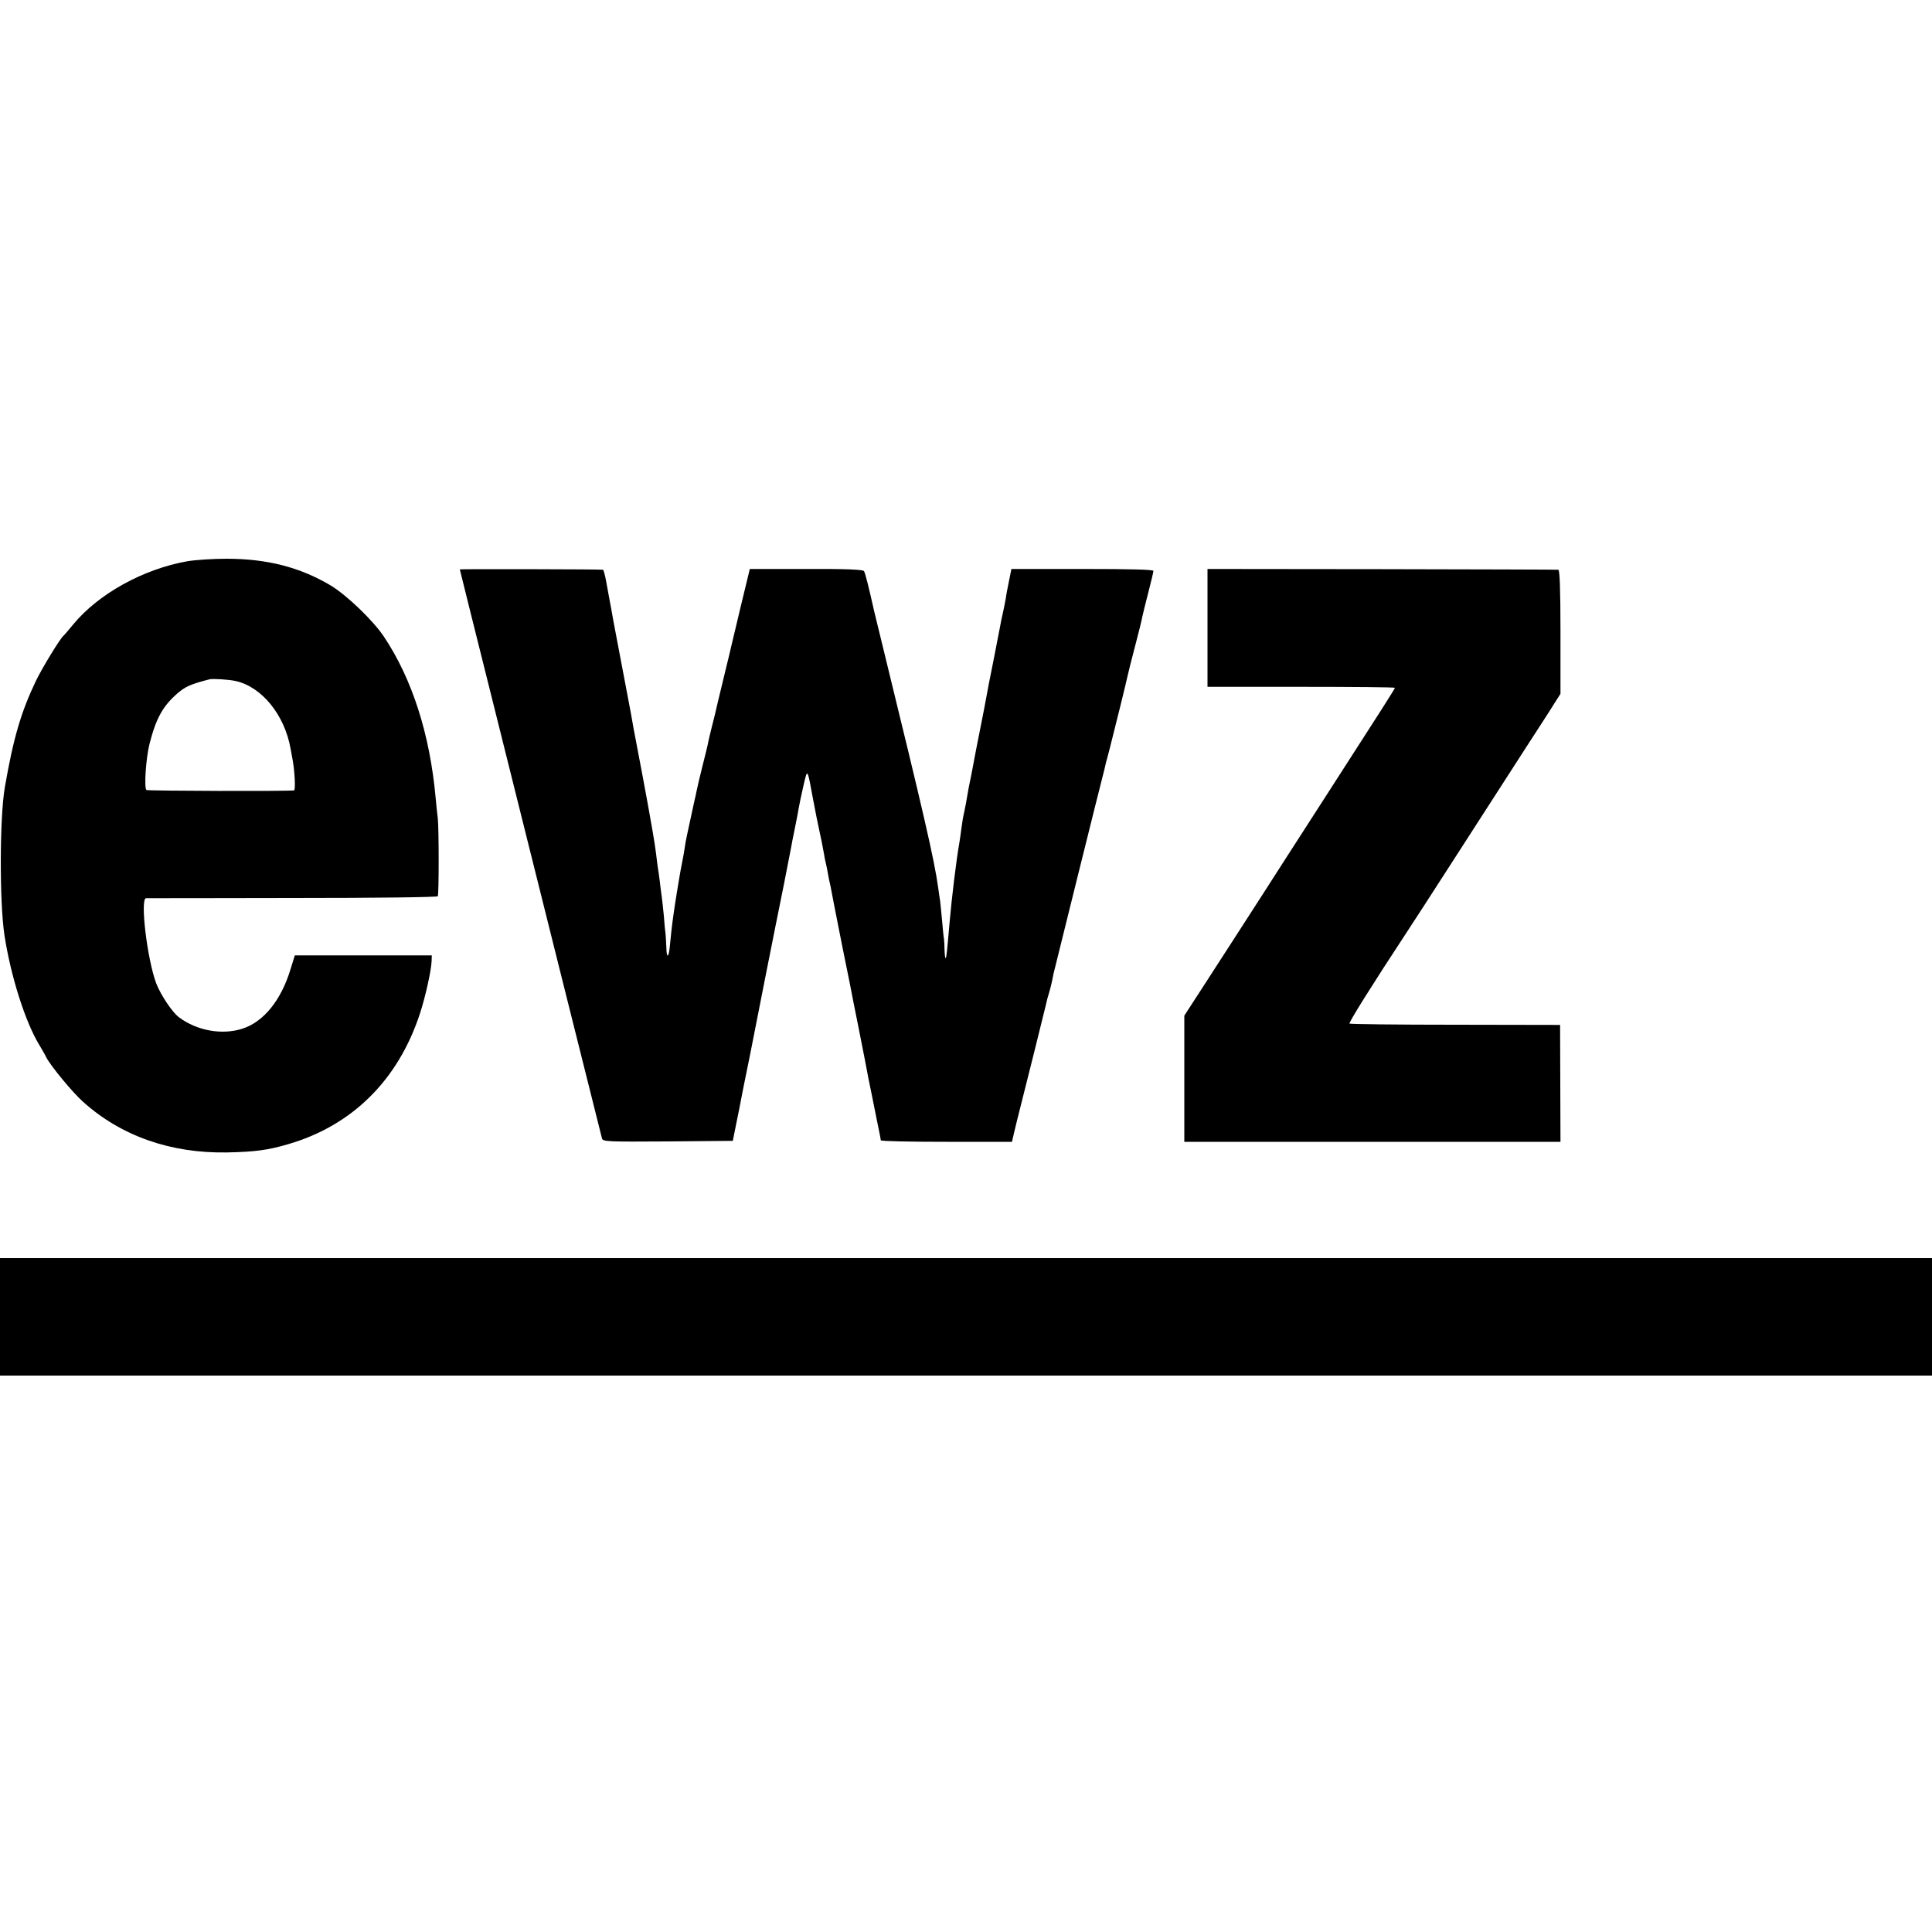
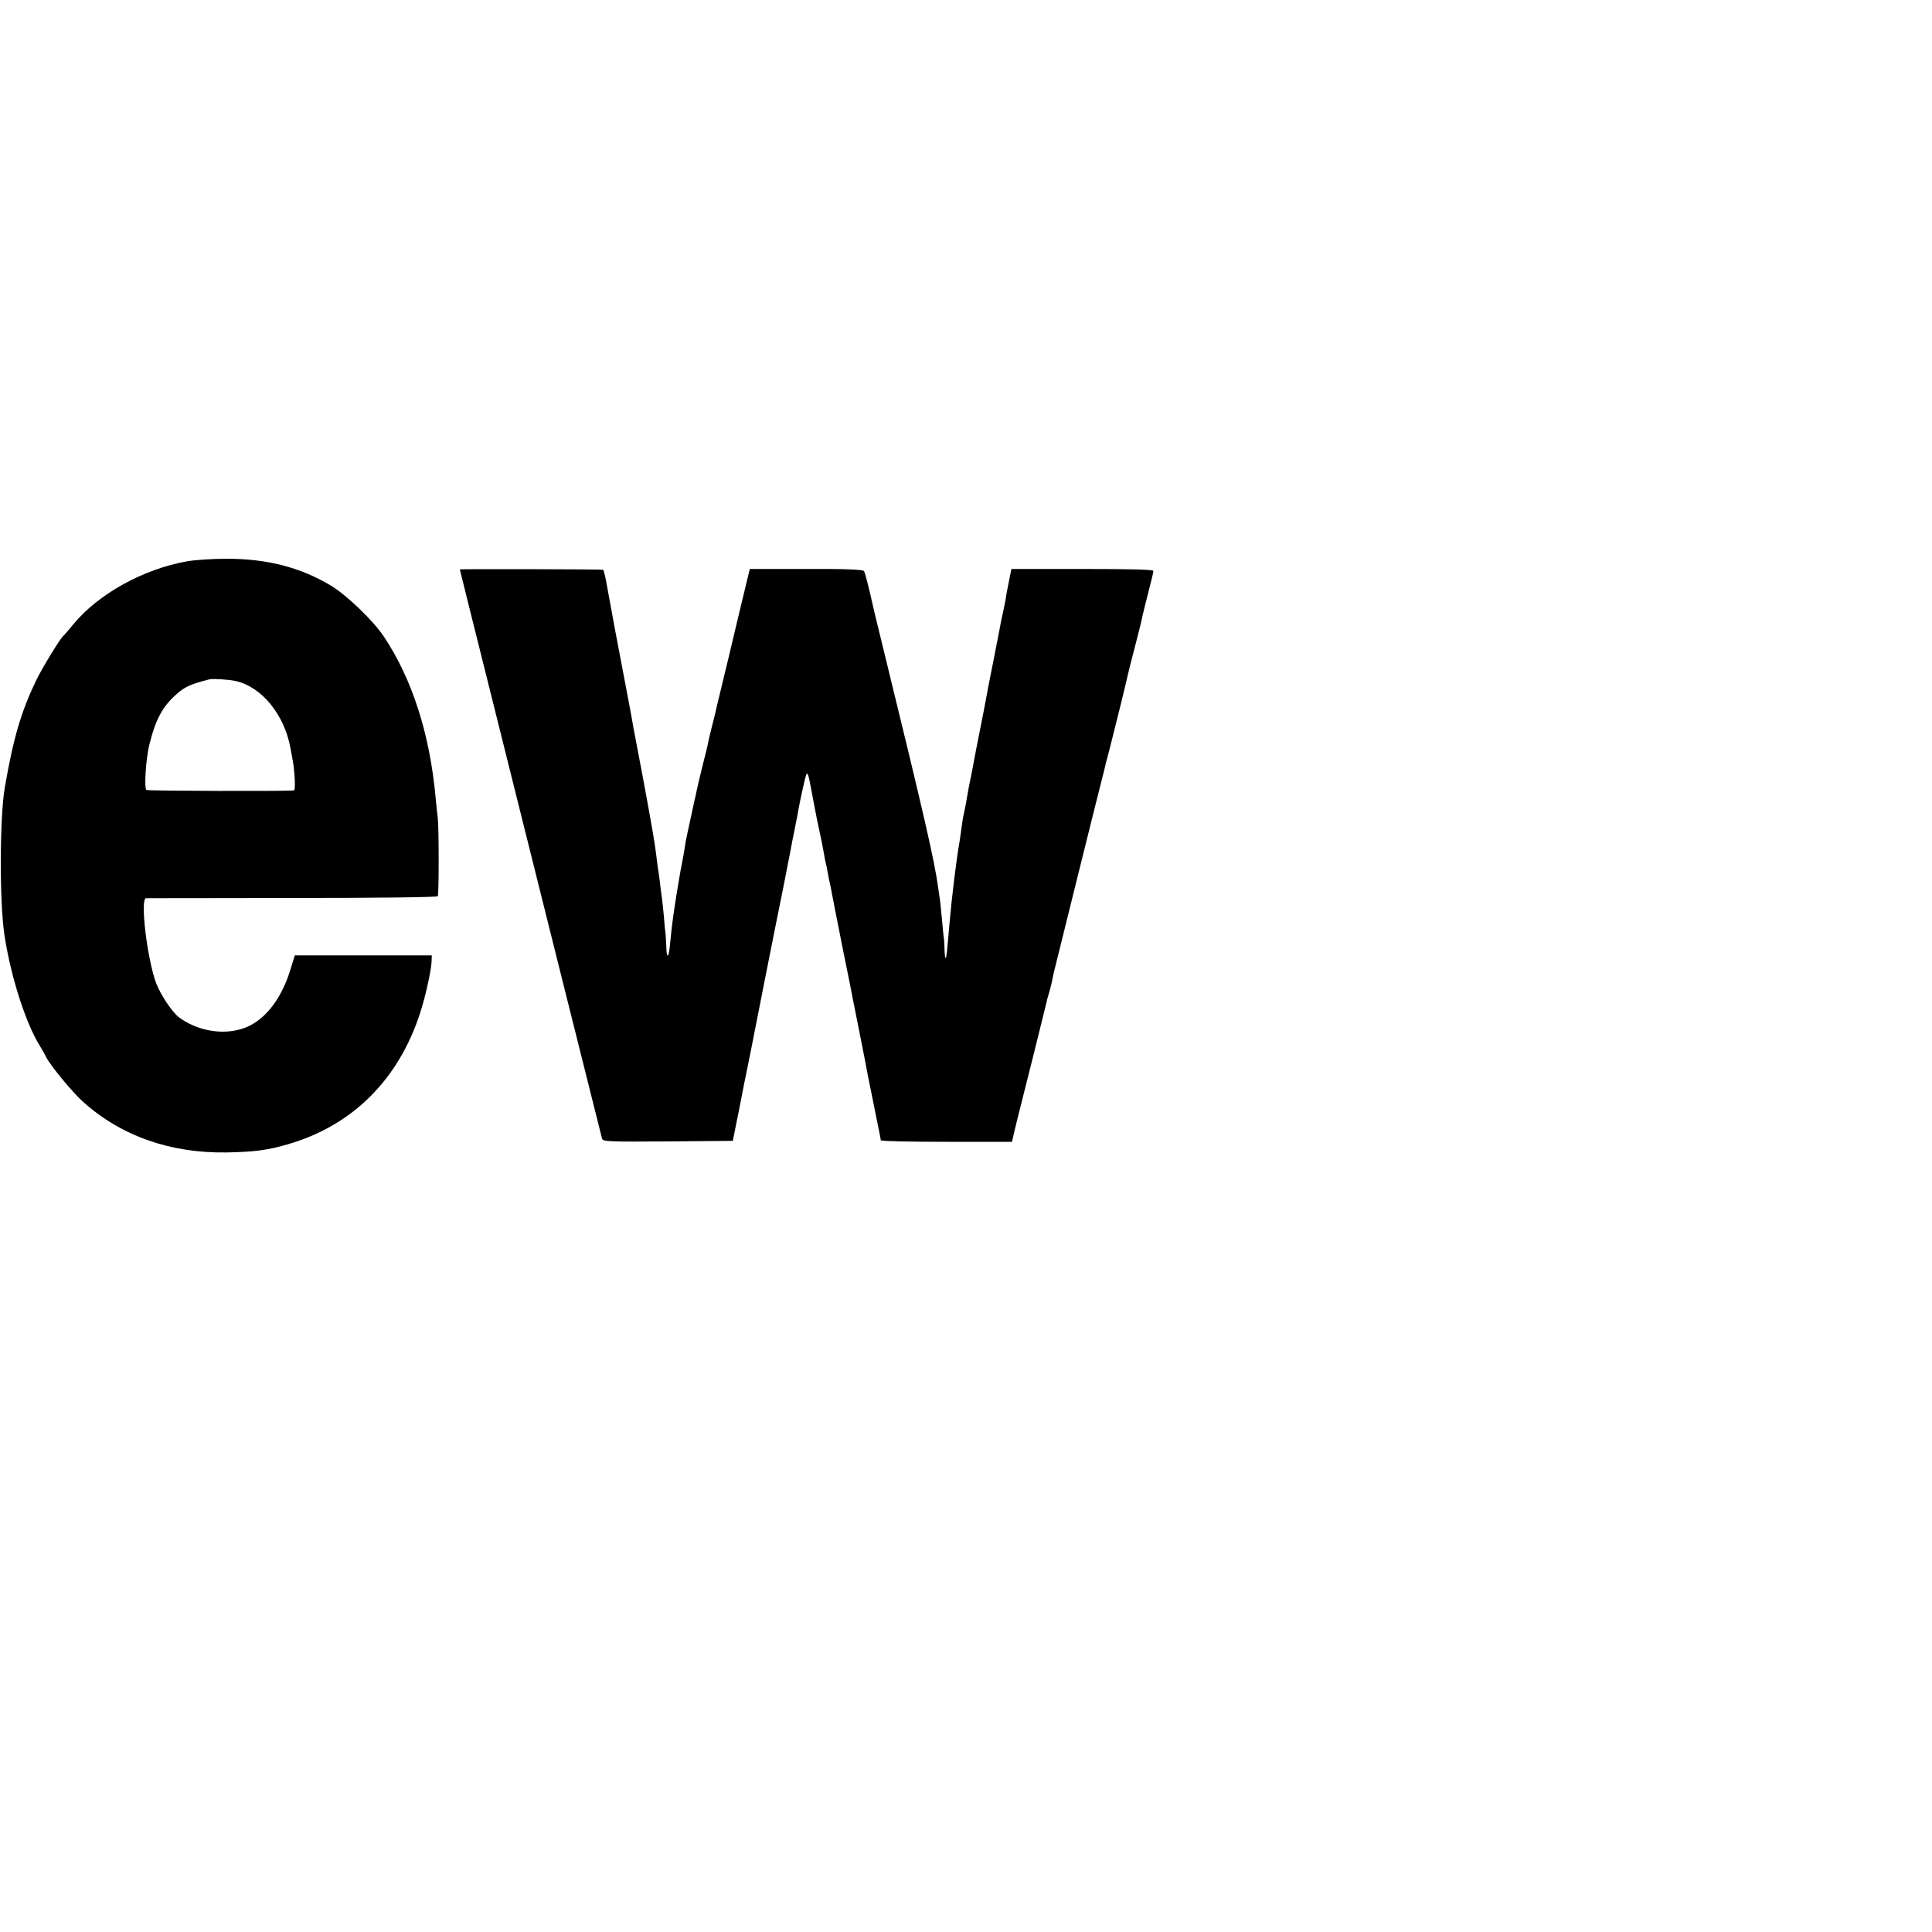
<svg xmlns="http://www.w3.org/2000/svg" version="1.0" width="1000pt" height="1000pt" viewBox="0 0 1000 1000" preserveAspectRatio="xMidYMid meet">
  <g transform="translate(0,1000) scale(0.1,-0.1)" fill="#000000" stroke="none">
    <path d="M970 7095 c-228 -40 -461 -169 -591 -327 -24 -29 -46 -55 -50 -58 -18 -15 -110 -166 -142 -232 -78 -162 -118 -299 -162 -553 -27 -157 -28 -593 -2 -765 32 -211 108 -450 180 -568 12 -20 29 -49 36 -64 23 -45 136 -182 191 -231 197 -177 453 -267 745 -262 144 3 212 12 314 42 333 96 572 332 685 678 28 86 58 221 60 270 l1 30 -355 0 -354 0 -22 -71 c-49 -162 -140 -274 -251 -309 -105 -33 -233 -10 -326 59 -35 26 -94 114 -118 175 -47 124 -85 440 -53 442 8 0 349 0 759 1 432 0 747 4 751 9 6 11 6 346 0 404 -3 22 -8 69 -11 104 -30 332 -122 617 -268 836 -56 84 -194 216 -276 265 -158 94 -329 138 -539 138 -70 0 -161 -6 -202 -13z m250 -620 c135 -30 253 -175 284 -350 2 -11 7 -38 11 -60 11 -61 15 -155 7 -156 -29 -5 -756 -3 -764 2 -13 9 -3 164 16 239 33 130 68 194 142 259 42 37 71 50 169 75 17 4 100 -1 135 -9z" />
    <path d="M2380 7053 c0 -2 77 -310 171 -686 94 -375 172 -689 174 -697 6 -26 386 -1544 391 -1563 5 -16 28 -17 341 -15 l336 3 18 90 c10 50 21 101 23 115 9 49 17 86 36 180 11 52 21 106 24 120 6 33 118 600 163 820 19 96 36 184 38 195 2 11 10 55 19 97 9 42 18 92 21 110 3 18 14 69 24 113 21 90 19 93 51 -80 11 -60 25 -128 30 -150 9 -40 16 -75 26 -130 2 -16 7 -37 9 -45 2 -8 7 -31 10 -50 3 -19 8 -42 10 -50 2 -8 7 -31 10 -50 3 -19 29 -147 56 -285 28 -137 53 -261 55 -275 3 -14 16 -79 29 -145 13 -66 26 -132 29 -147 3 -15 12 -63 20 -105 9 -43 18 -89 21 -103 3 -14 12 -61 21 -105 23 -111 22 -109 23 -117 1 -5 154 -8 340 -8 l339 0 11 48 c6 26 13 54 15 62 35 137 148 590 151 605 2 11 8 35 14 53 5 18 10 35 10 37 1 3 1 6 2 8 1 3 6 25 12 57 5 21 245 989 264 1060 3 14 7 30 8 35 2 6 11 39 20 75 9 36 18 72 20 80 2 8 18 71 35 140 17 69 33 136 36 150 3 14 20 84 39 155 19 72 36 141 38 155 3 14 17 70 31 125 14 54 26 104 26 110 0 7 -116 10 -367 10 l-368 0 -12 -60 c-7 -33 -15 -75 -17 -92 -3 -18 -10 -52 -15 -75 -6 -24 -12 -56 -15 -73 -3 -16 -19 -97 -35 -180 -17 -82 -33 -166 -36 -185 -3 -19 -17 -89 -30 -155 -13 -66 -27 -135 -30 -153 -3 -18 -12 -63 -19 -100 -8 -37 -17 -84 -20 -104 -3 -21 -10 -57 -15 -80 -6 -24 -12 -63 -15 -88 -3 -25 -8 -56 -10 -70 -16 -88 -41 -297 -51 -415 -13 -149 -16 -180 -20 -184 -3 -2 -5 16 -6 40 0 24 -2 51 -3 59 -2 8 -6 52 -10 97 -4 46 -9 91 -10 100 -2 10 -6 41 -10 68 -19 141 -76 387 -281 1225 -25 102 -47 194 -50 205 -29 130 -47 200 -53 209 -5 8 -93 12 -299 11 l-292 0 -46 -190 c-25 -104 -47 -199 -50 -210 -2 -11 -16 -67 -30 -125 -14 -58 -32 -134 -41 -170 -8 -36 -21 -90 -29 -120 -8 -30 -16 -66 -19 -80 -2 -14 -16 -70 -30 -125 -14 -55 -27 -112 -30 -127 -3 -16 -8 -38 -11 -50 -39 -179 -47 -215 -50 -240 -2 -15 -8 -51 -14 -80 -6 -29 -13 -69 -16 -88 -3 -19 -8 -46 -10 -60 -13 -78 -25 -162 -30 -210 -3 -30 -7 -70 -9 -88 -6 -52 -16 -50 -17 4 -1 27 -3 58 -4 69 -2 11 -6 54 -9 95 -4 41 -9 86 -11 100 -2 14 -7 49 -10 79 -4 30 -8 61 -10 70 -1 9 -6 41 -9 71 -4 30 -11 78 -16 105 -5 28 -11 64 -14 80 -9 54 -69 376 -81 435 -3 14 -8 41 -11 60 -3 19 -14 78 -24 130 -29 154 -49 258 -74 390 -8 47 -18 99 -21 115 -3 17 -11 58 -17 93 -6 34 -14 63 -17 63 -12 3 -741 4 -741 2z" />
-     <path d="M6250 6750 l0 -305 485 0 c267 0 485 -2 485 -5 0 -5 -79 -129 -335 -526 -216 -335 -253 -393 -348 -541 -49 -76 -114 -177 -145 -225 -31 -48 -103 -159 -159 -246 l-103 -159 0 -326 0 -327 974 0 973 0 -1 303 -1 302 -543 1 c-298 0 -545 3 -547 6 -5 5 117 200 290 463 29 44 153 235 275 425 289 448 279 433 335 520 27 41 81 125 121 187 l71 112 0 320 c0 223 -4 321 -11 322 -6 1 -417 2 -913 3 l-903 1 0 -305z" />
-     <path d="M0 3184 l0 -304 5000 0 5000 0 0 304 0 304 -5000 0 -5000 0 0 -304z" />
  </g>
</svg>